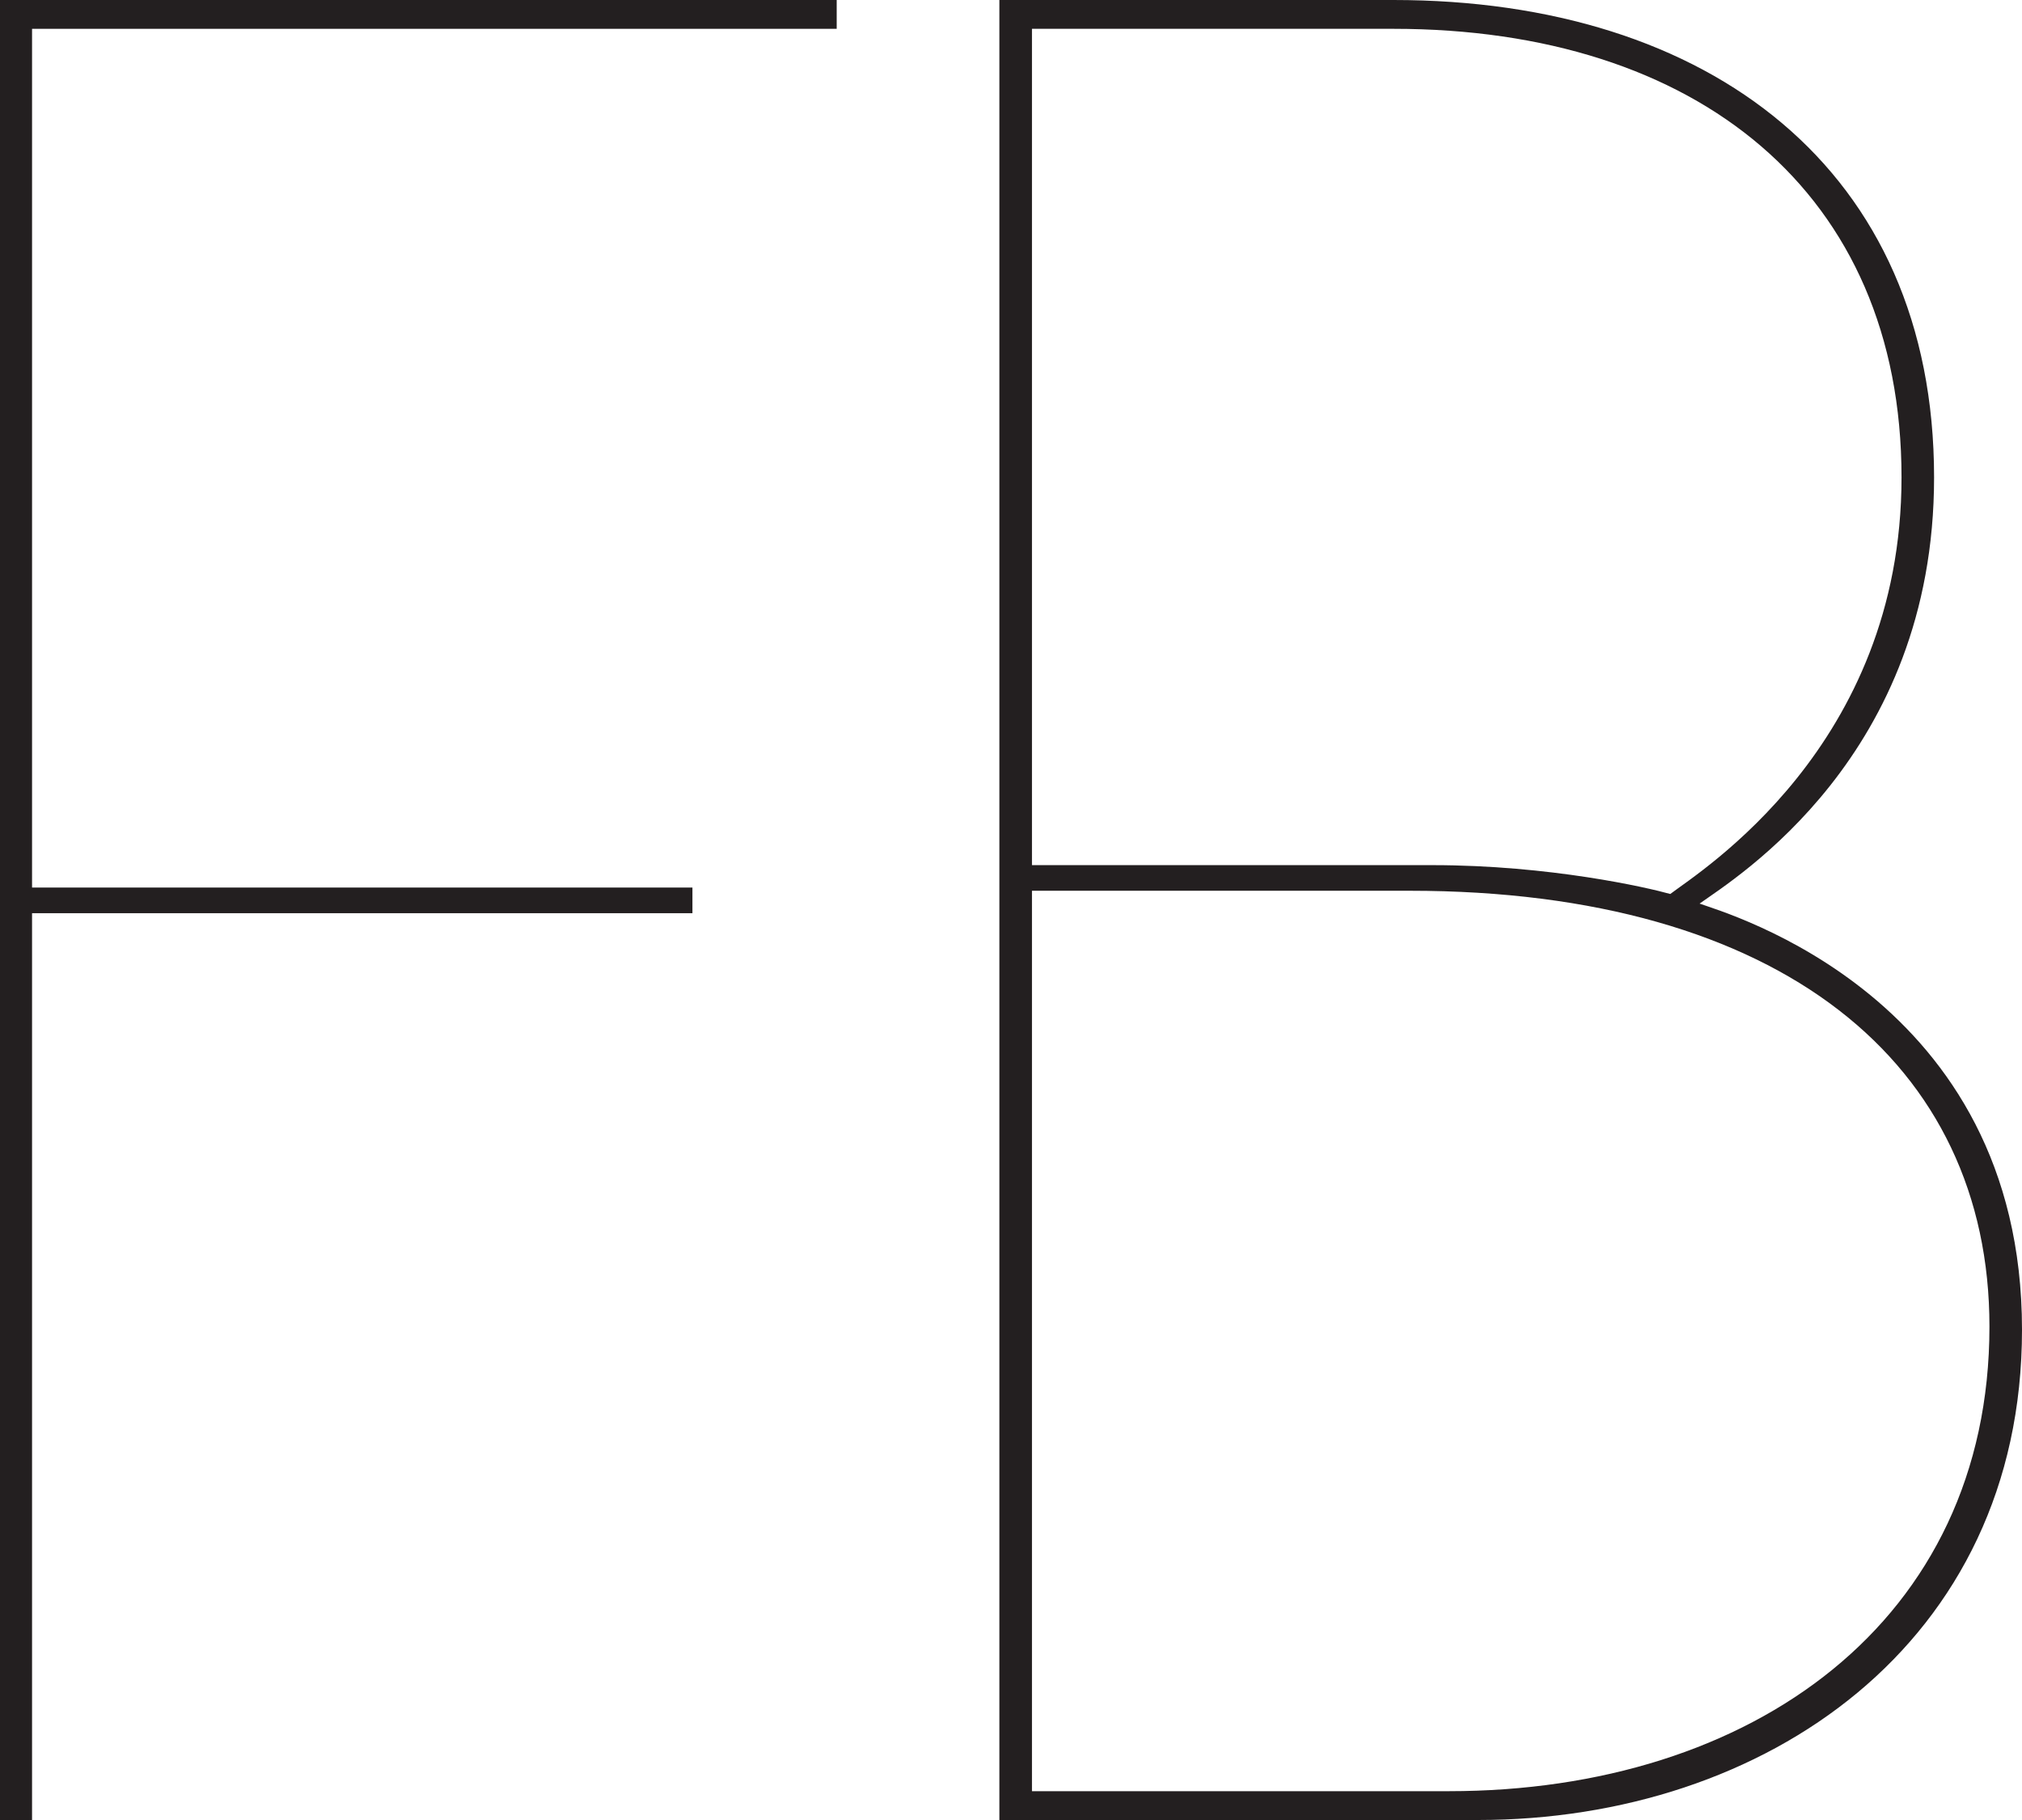
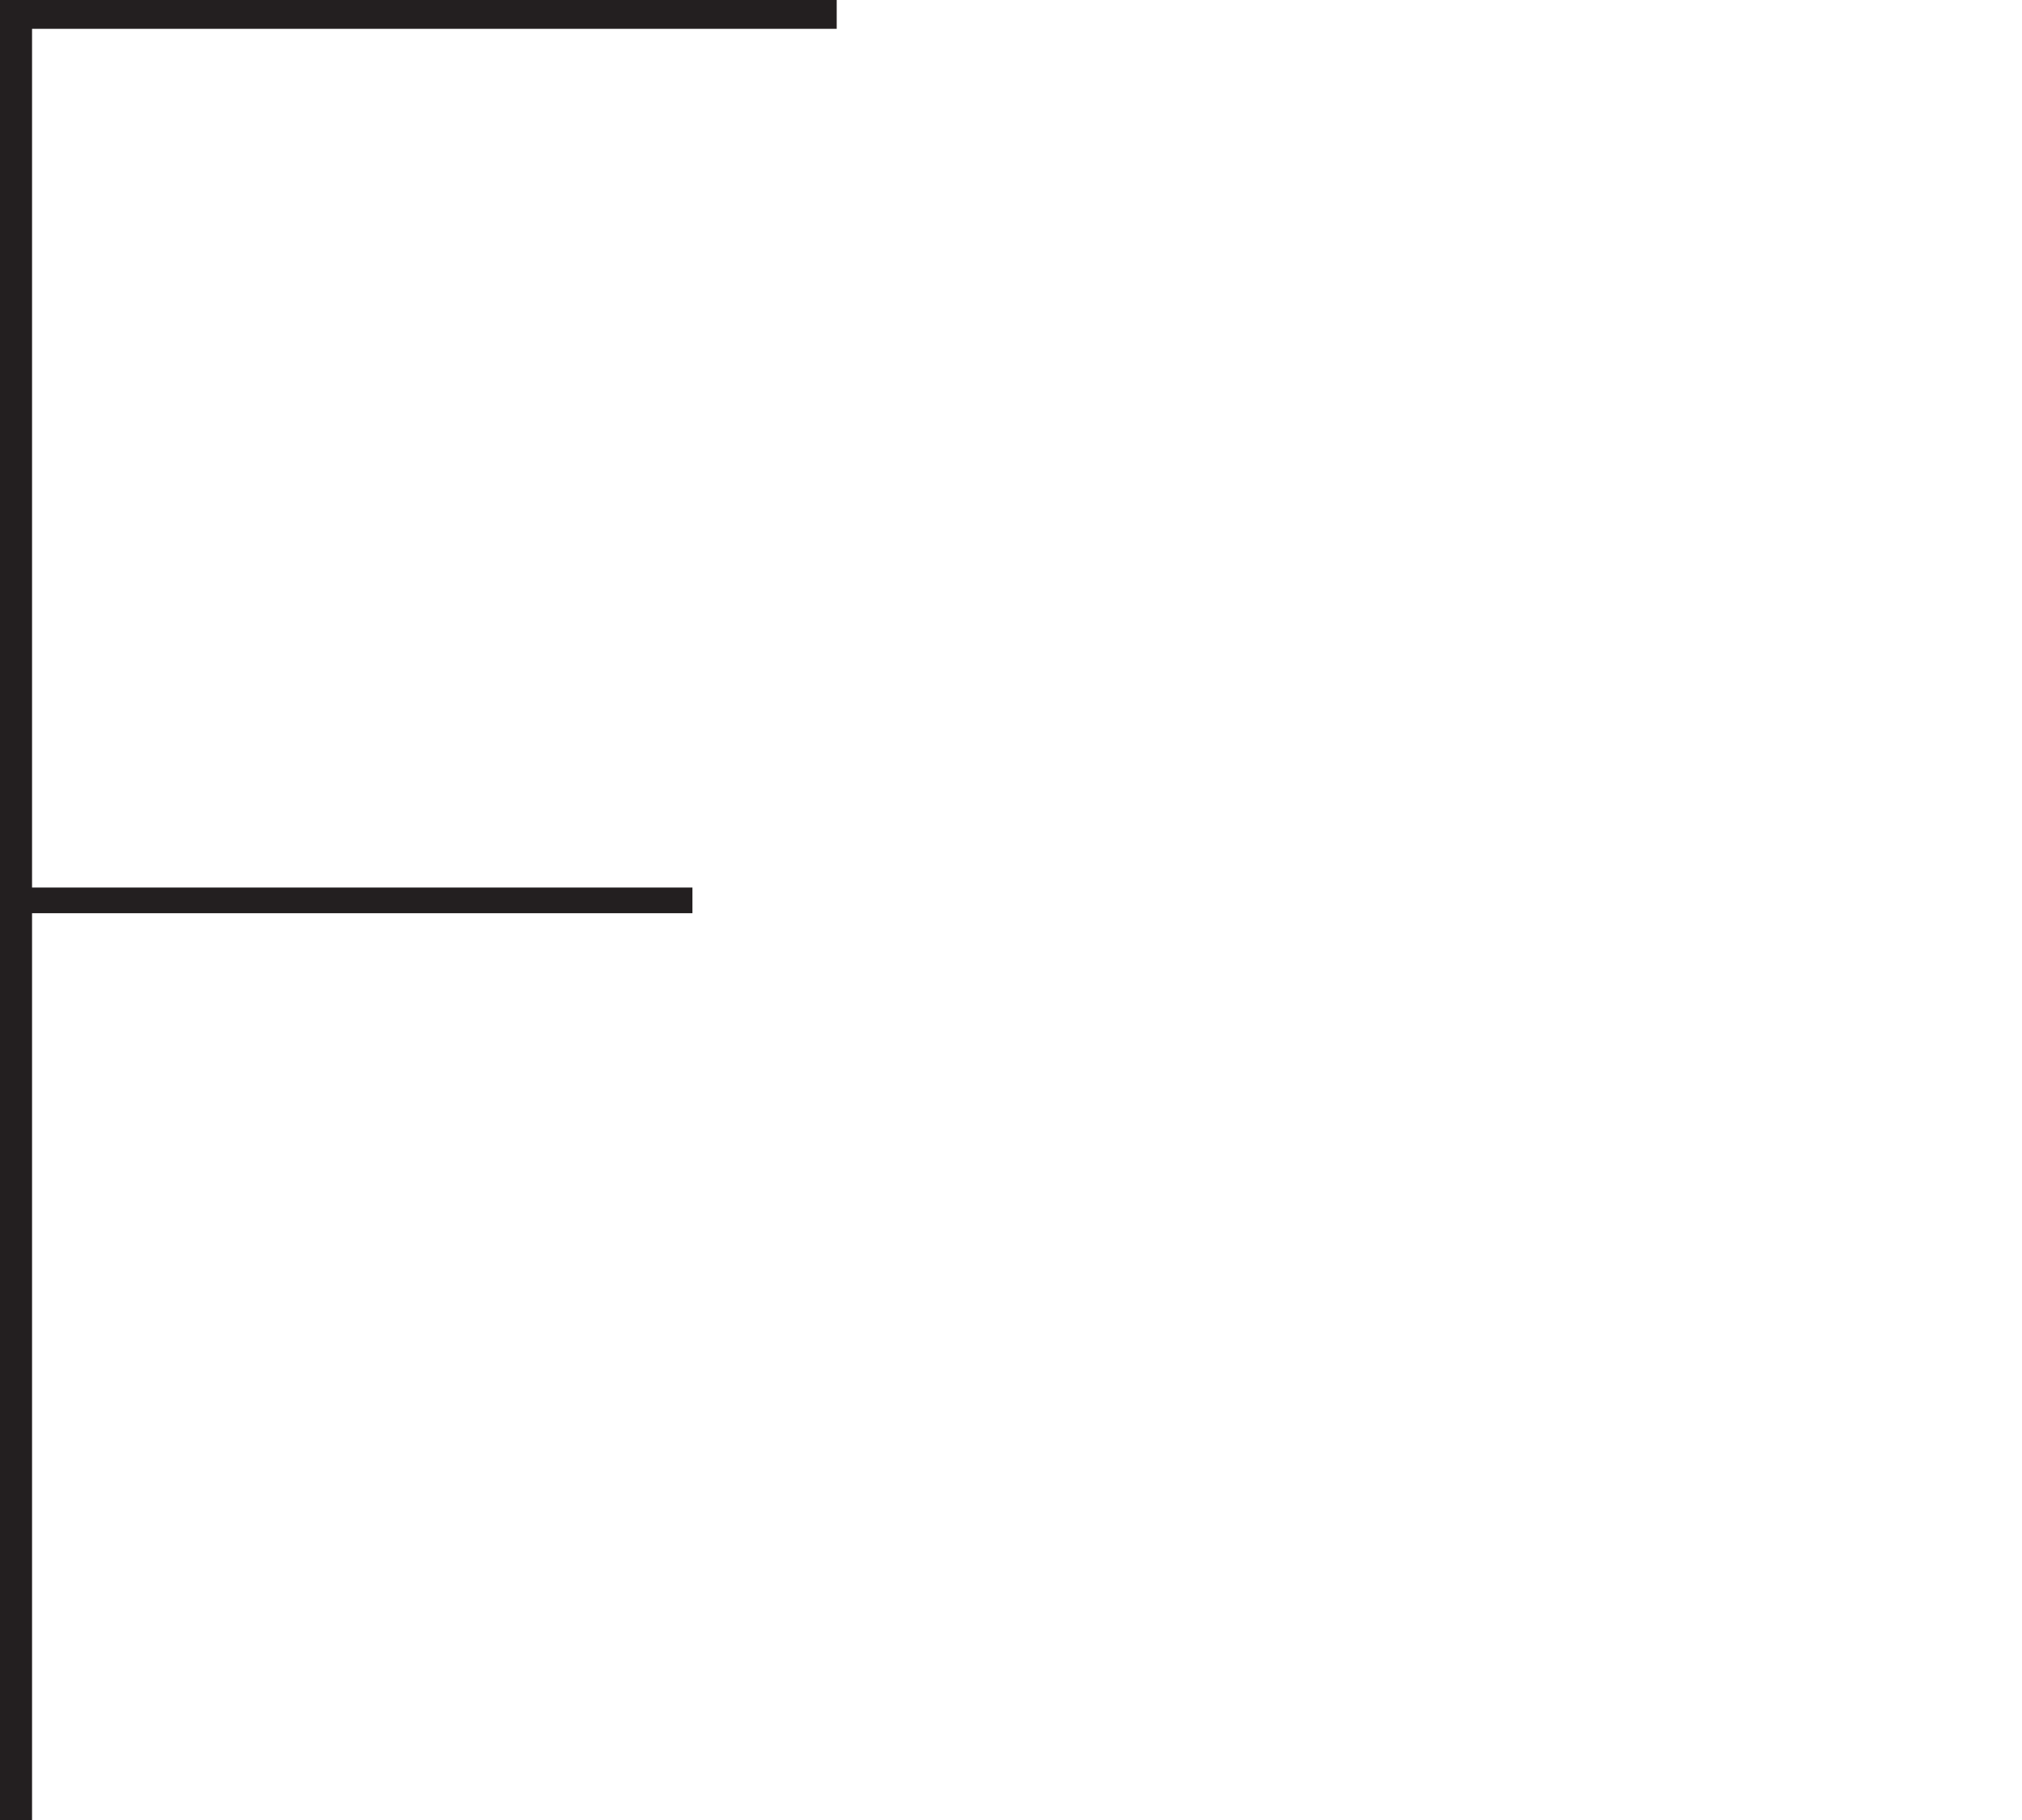
<svg xmlns="http://www.w3.org/2000/svg" width="60px" height="54px" viewBox="0 0 60 54" version="1.1">
  <title>Group 3</title>
  <desc>Created with Sketch.</desc>
  <defs />
  <g id="Page-1" stroke="none" stroke-width="1" fill="none" fill-rule="evenodd">
    <g id="Group-3" fill="#231F20">
      <polygon id="Fill-14" points="0.951 0.855 0.951 26.334 20.547 26.334 20.547 27.095 0.951 27.095 0.951 54 0 54 0 0 24.828 0 24.828 0.855" />
-       <path d="M30.622,53.145 L42.992,53.145 C51.979,53.145 59.034,48.105 59.034,39.36 C59.034,31.563 52.849,26.429 41.832,26.429 L30.622,26.429 L30.622,53.145 Z M56.425,14.165 C56.425,5.704 50.336,0.855 41.349,0.855 L30.622,0.855 L30.622,25.669 L42.508,25.669 C45.987,25.669 48.887,26.334 49.563,26.525 C50.433,25.859 56.425,22.151 56.425,14.165 Z M60,39.454 C60,48.772 52.366,54 43.861,54 L29.655,54 L29.655,0 L41.349,0 C50.723,0 57.391,5.038 57.391,14.165 C57.391,22.437 51.496,26.05 50.433,26.81 C51.206,27.095 60,29.567 60,39.454 Z" id="Fill-16" />
    </g>
  </g>
</svg>